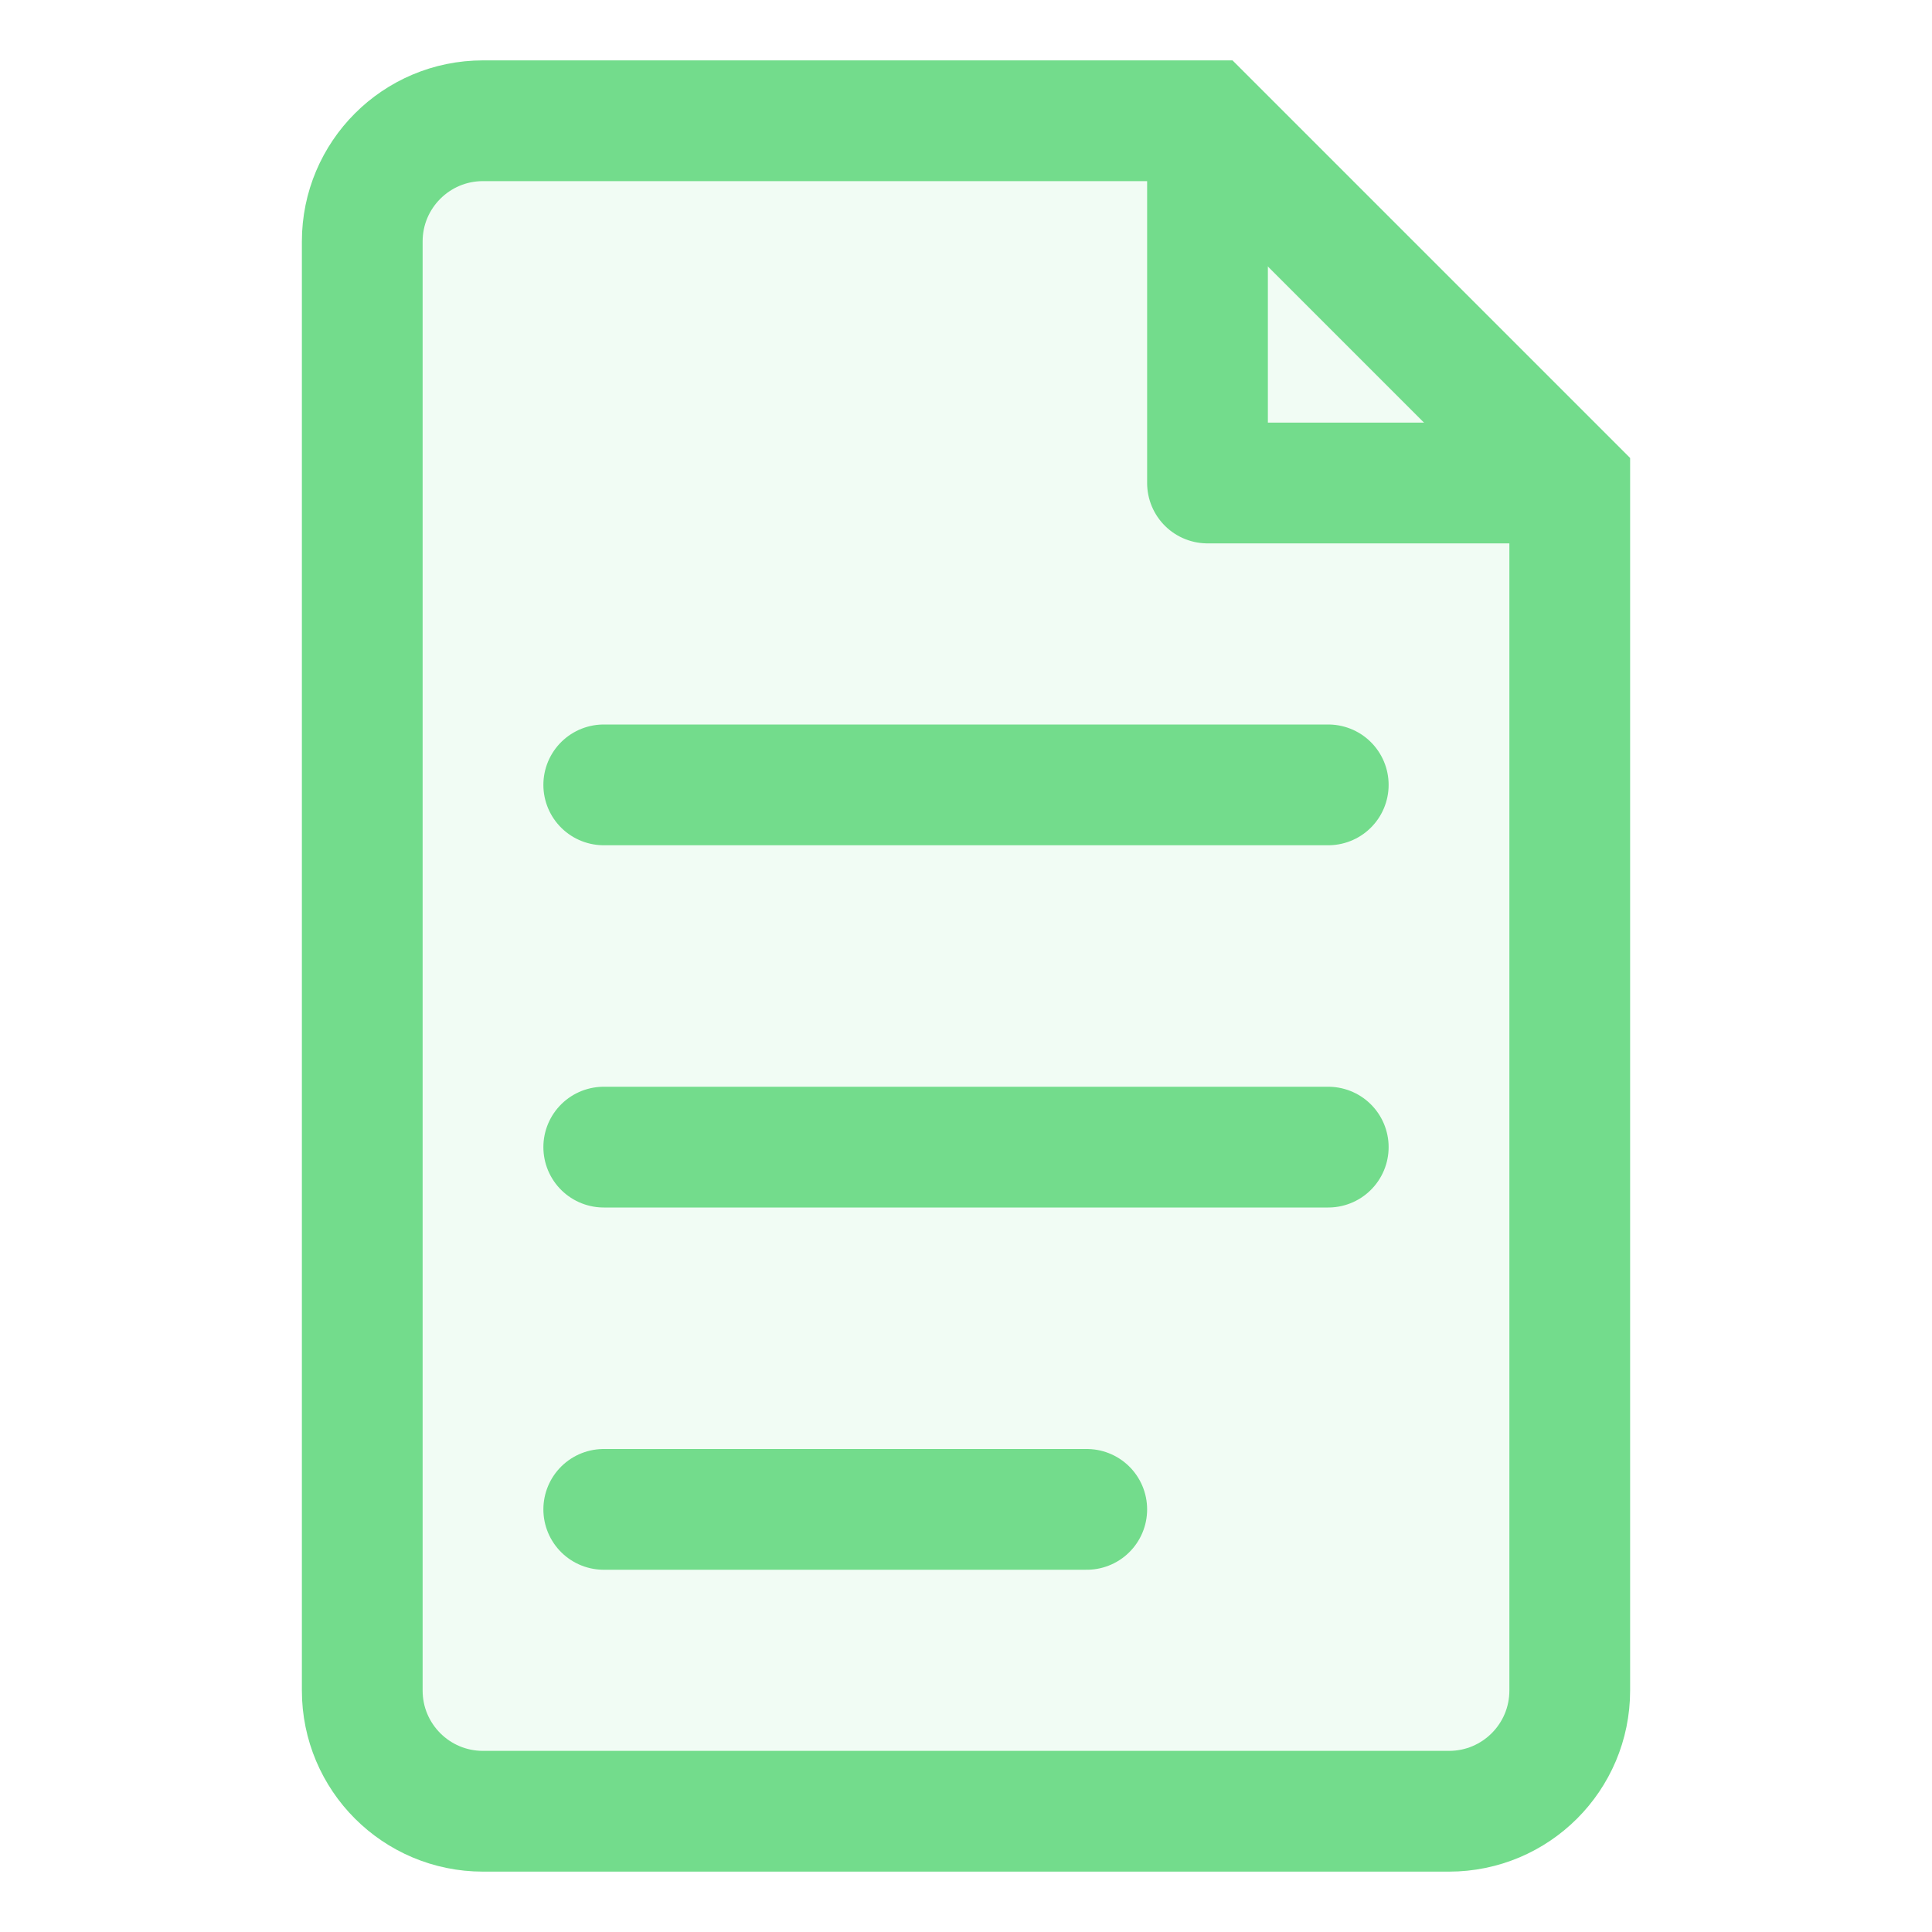
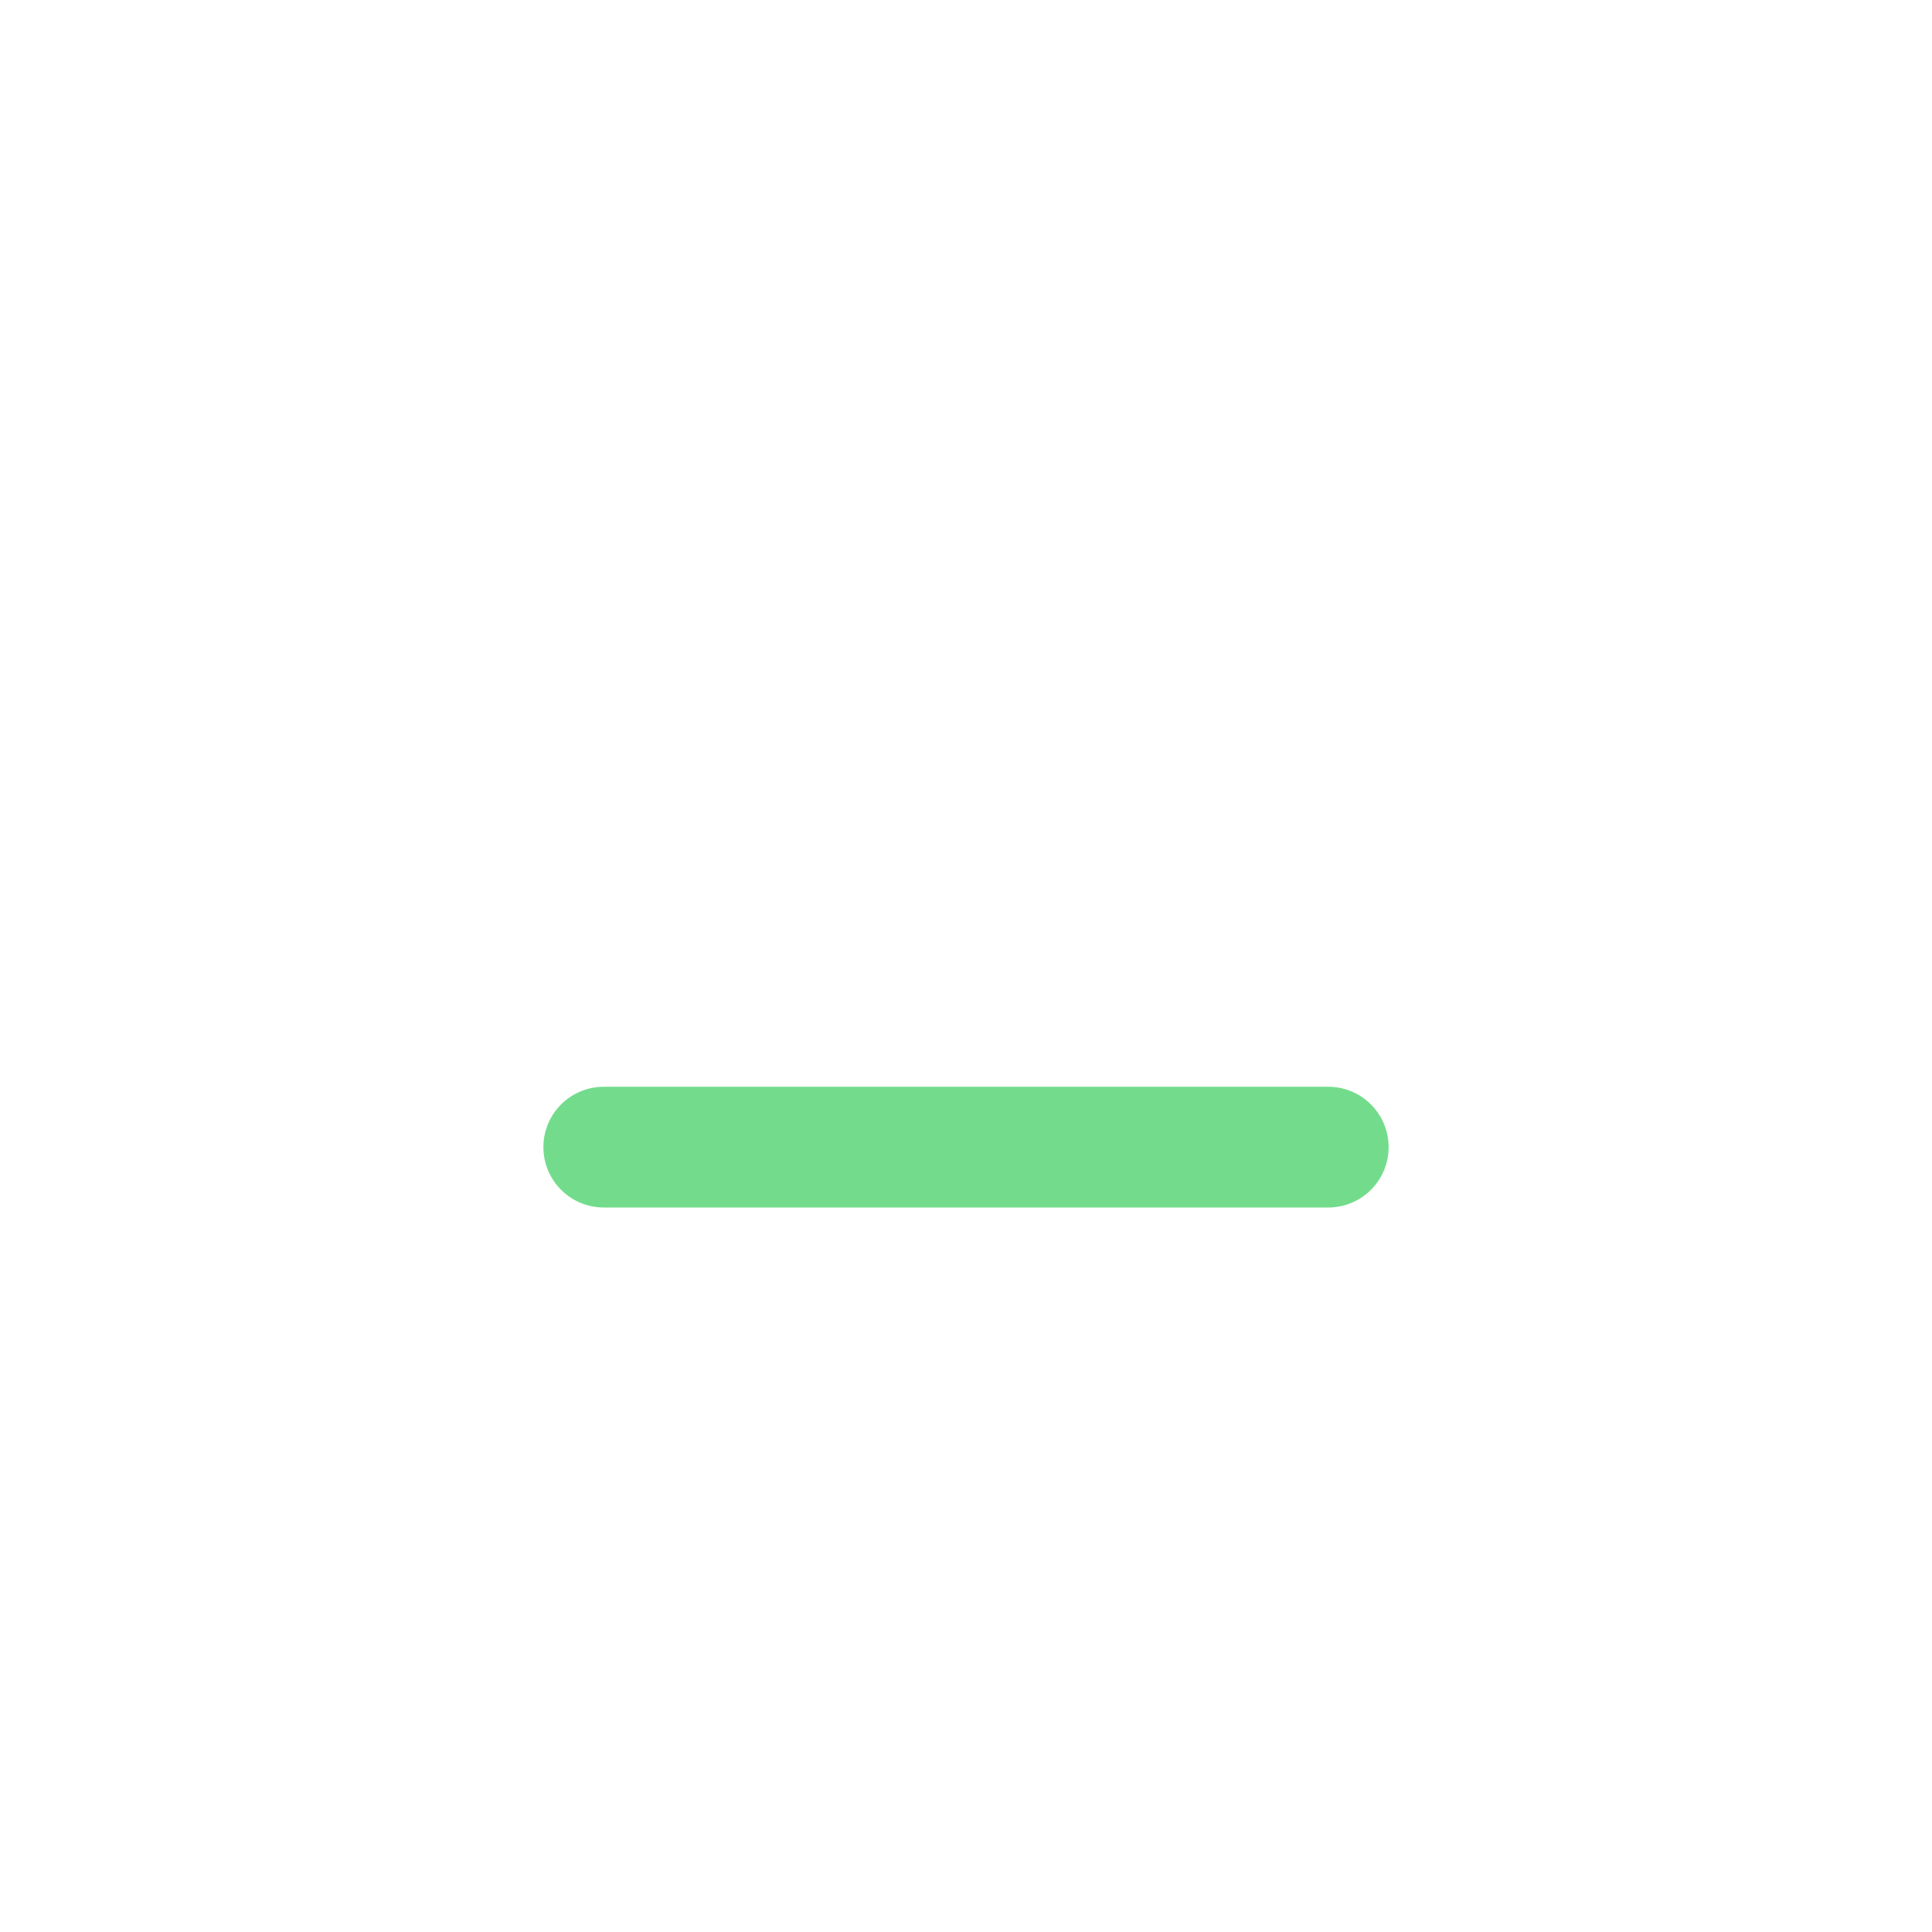
<svg xmlns="http://www.w3.org/2000/svg" viewBox="0 0 32 32" fill="none">
-   <path d="M6 4C6 2.895 6.895 2 8 2H20L26 8V28C26 29.105 25.105 30 24 30H8C6.895 30 6 29.105 6 28V4Z" fill="#73DC8C" fill-opacity="0.1" stroke="#73DC8C" stroke-width="2" />
-   <path d="M20 2V8H26" stroke="#73DC8C" stroke-width="2" stroke-linejoin="round" />
-   <path d="M10 13H22" stroke="#73DC8C" stroke-width="2" stroke-linecap="round" />
  <path d="M10 19H22" stroke="#73DC8C" stroke-width="2" stroke-linecap="round" />
-   <path d="M10 25H18" stroke="#73DC8C" stroke-width="2" stroke-linecap="round" />
</svg>